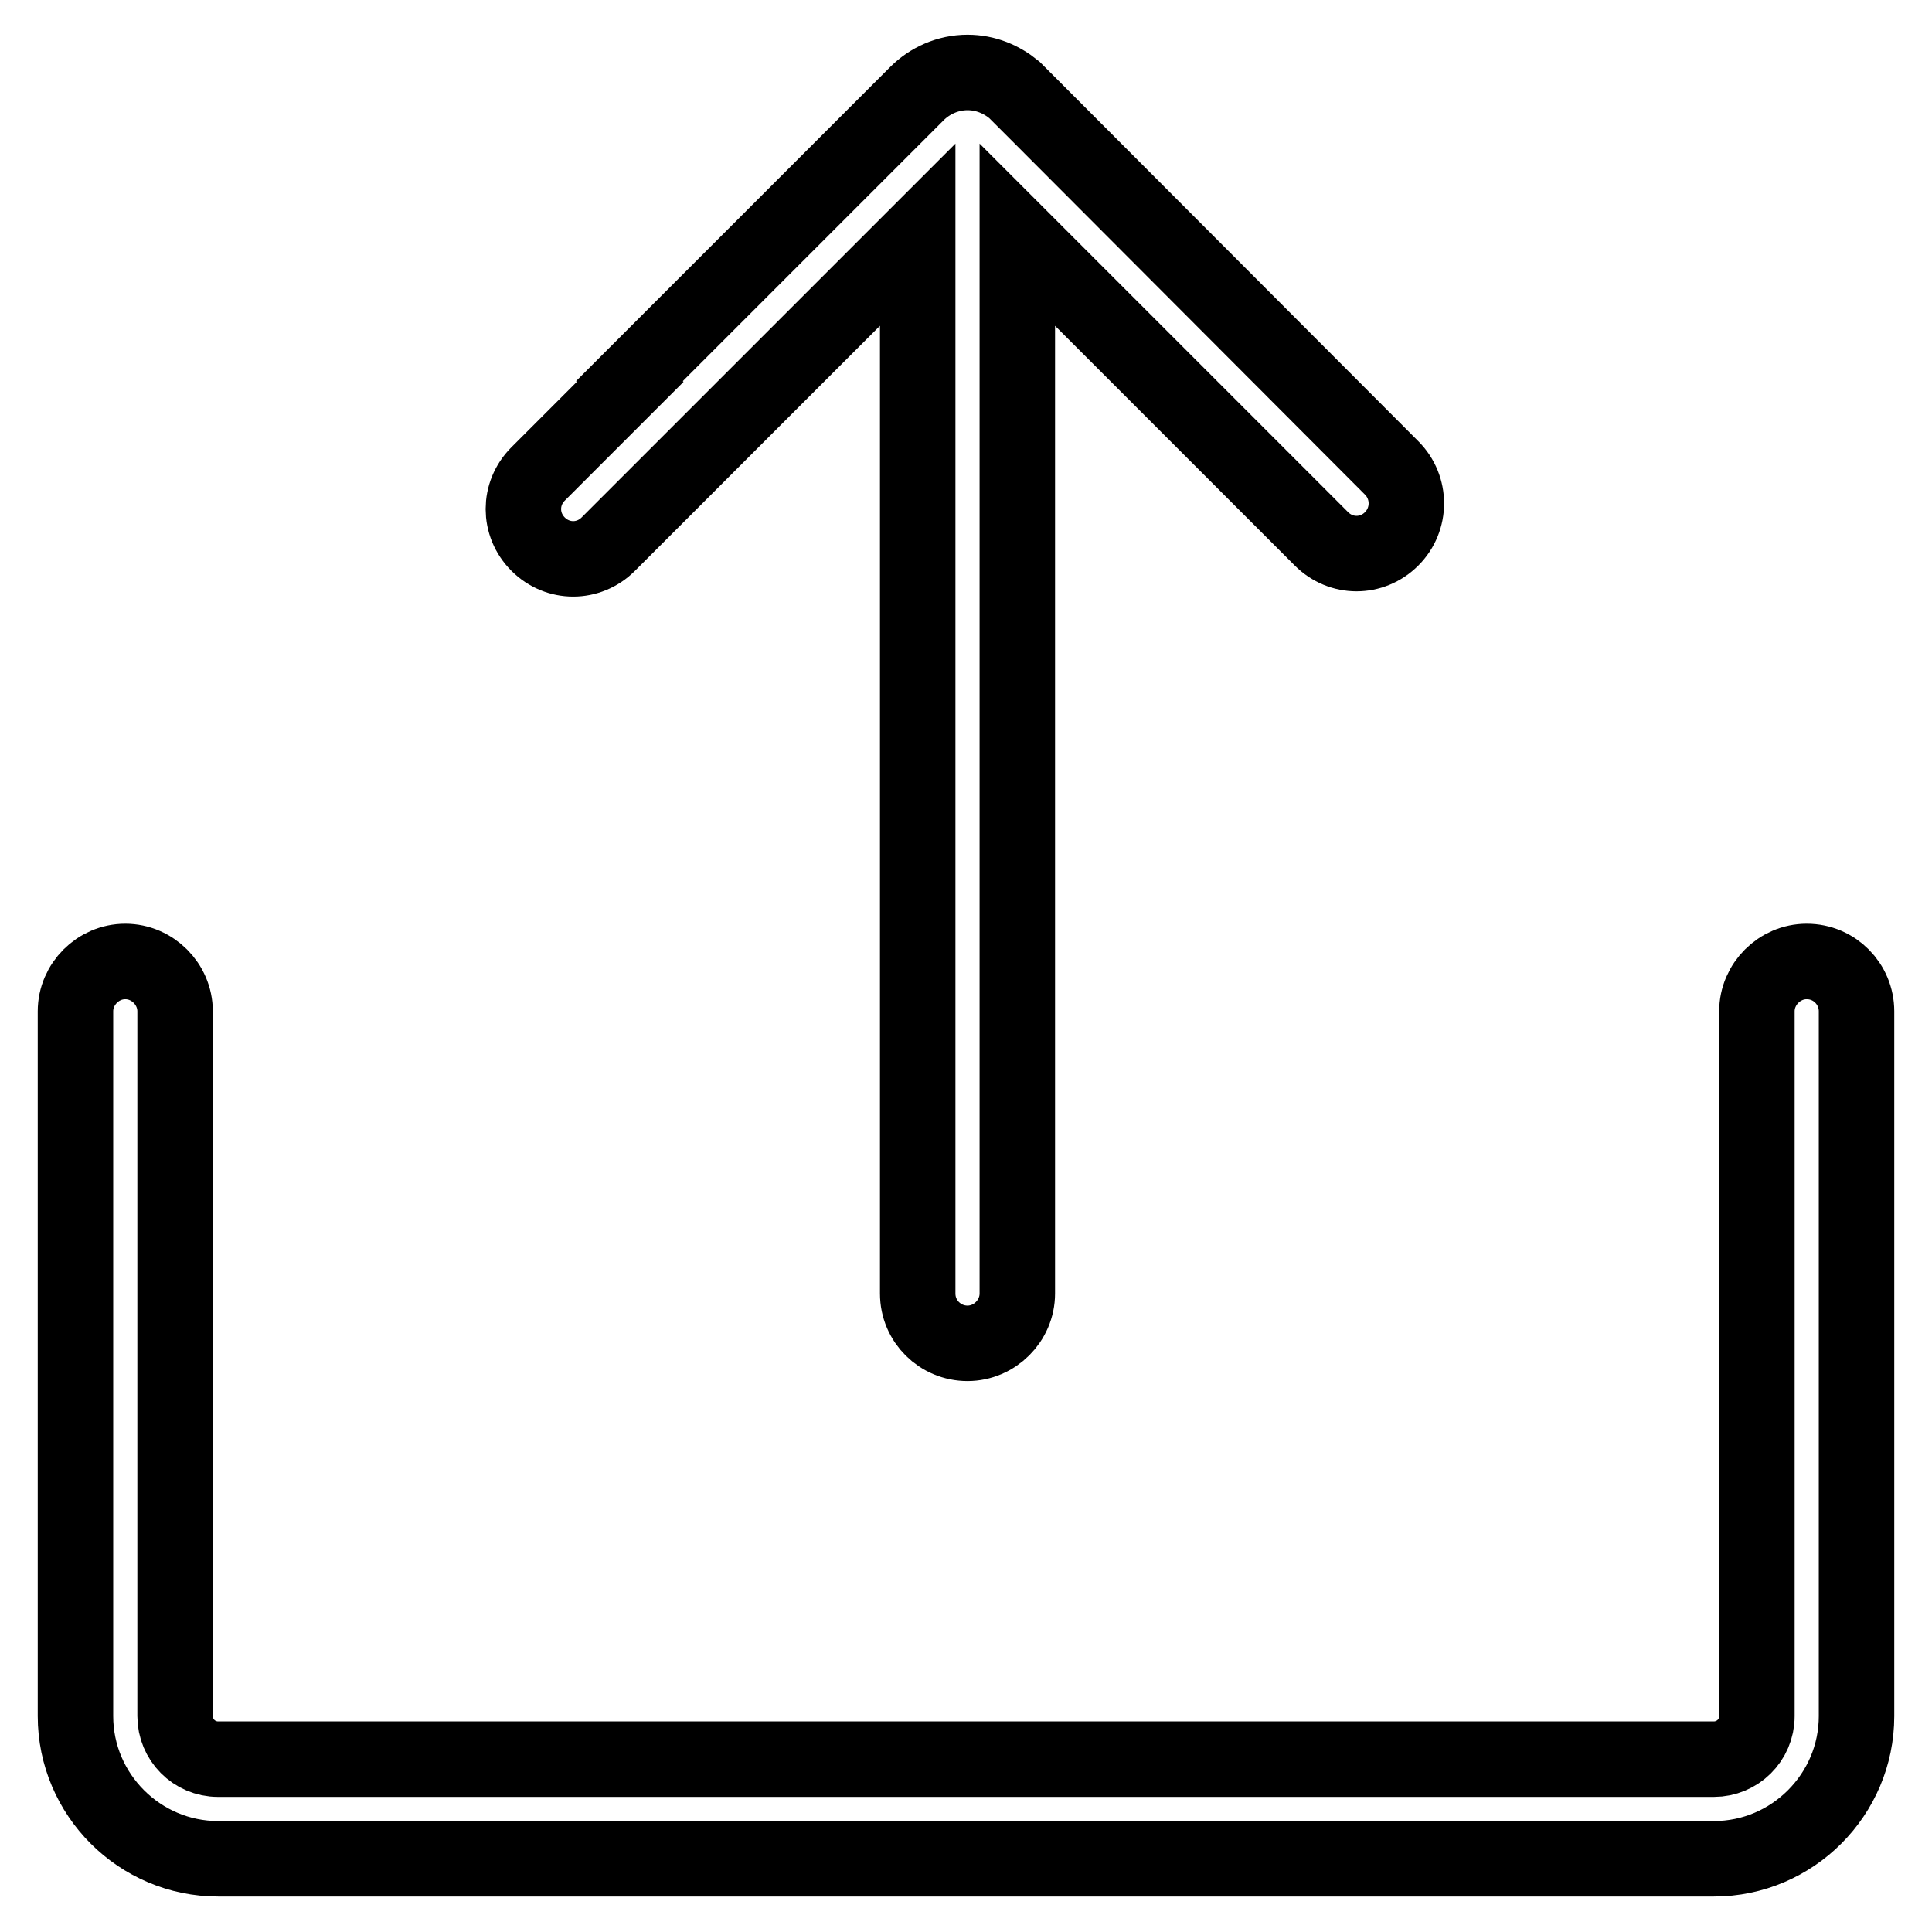
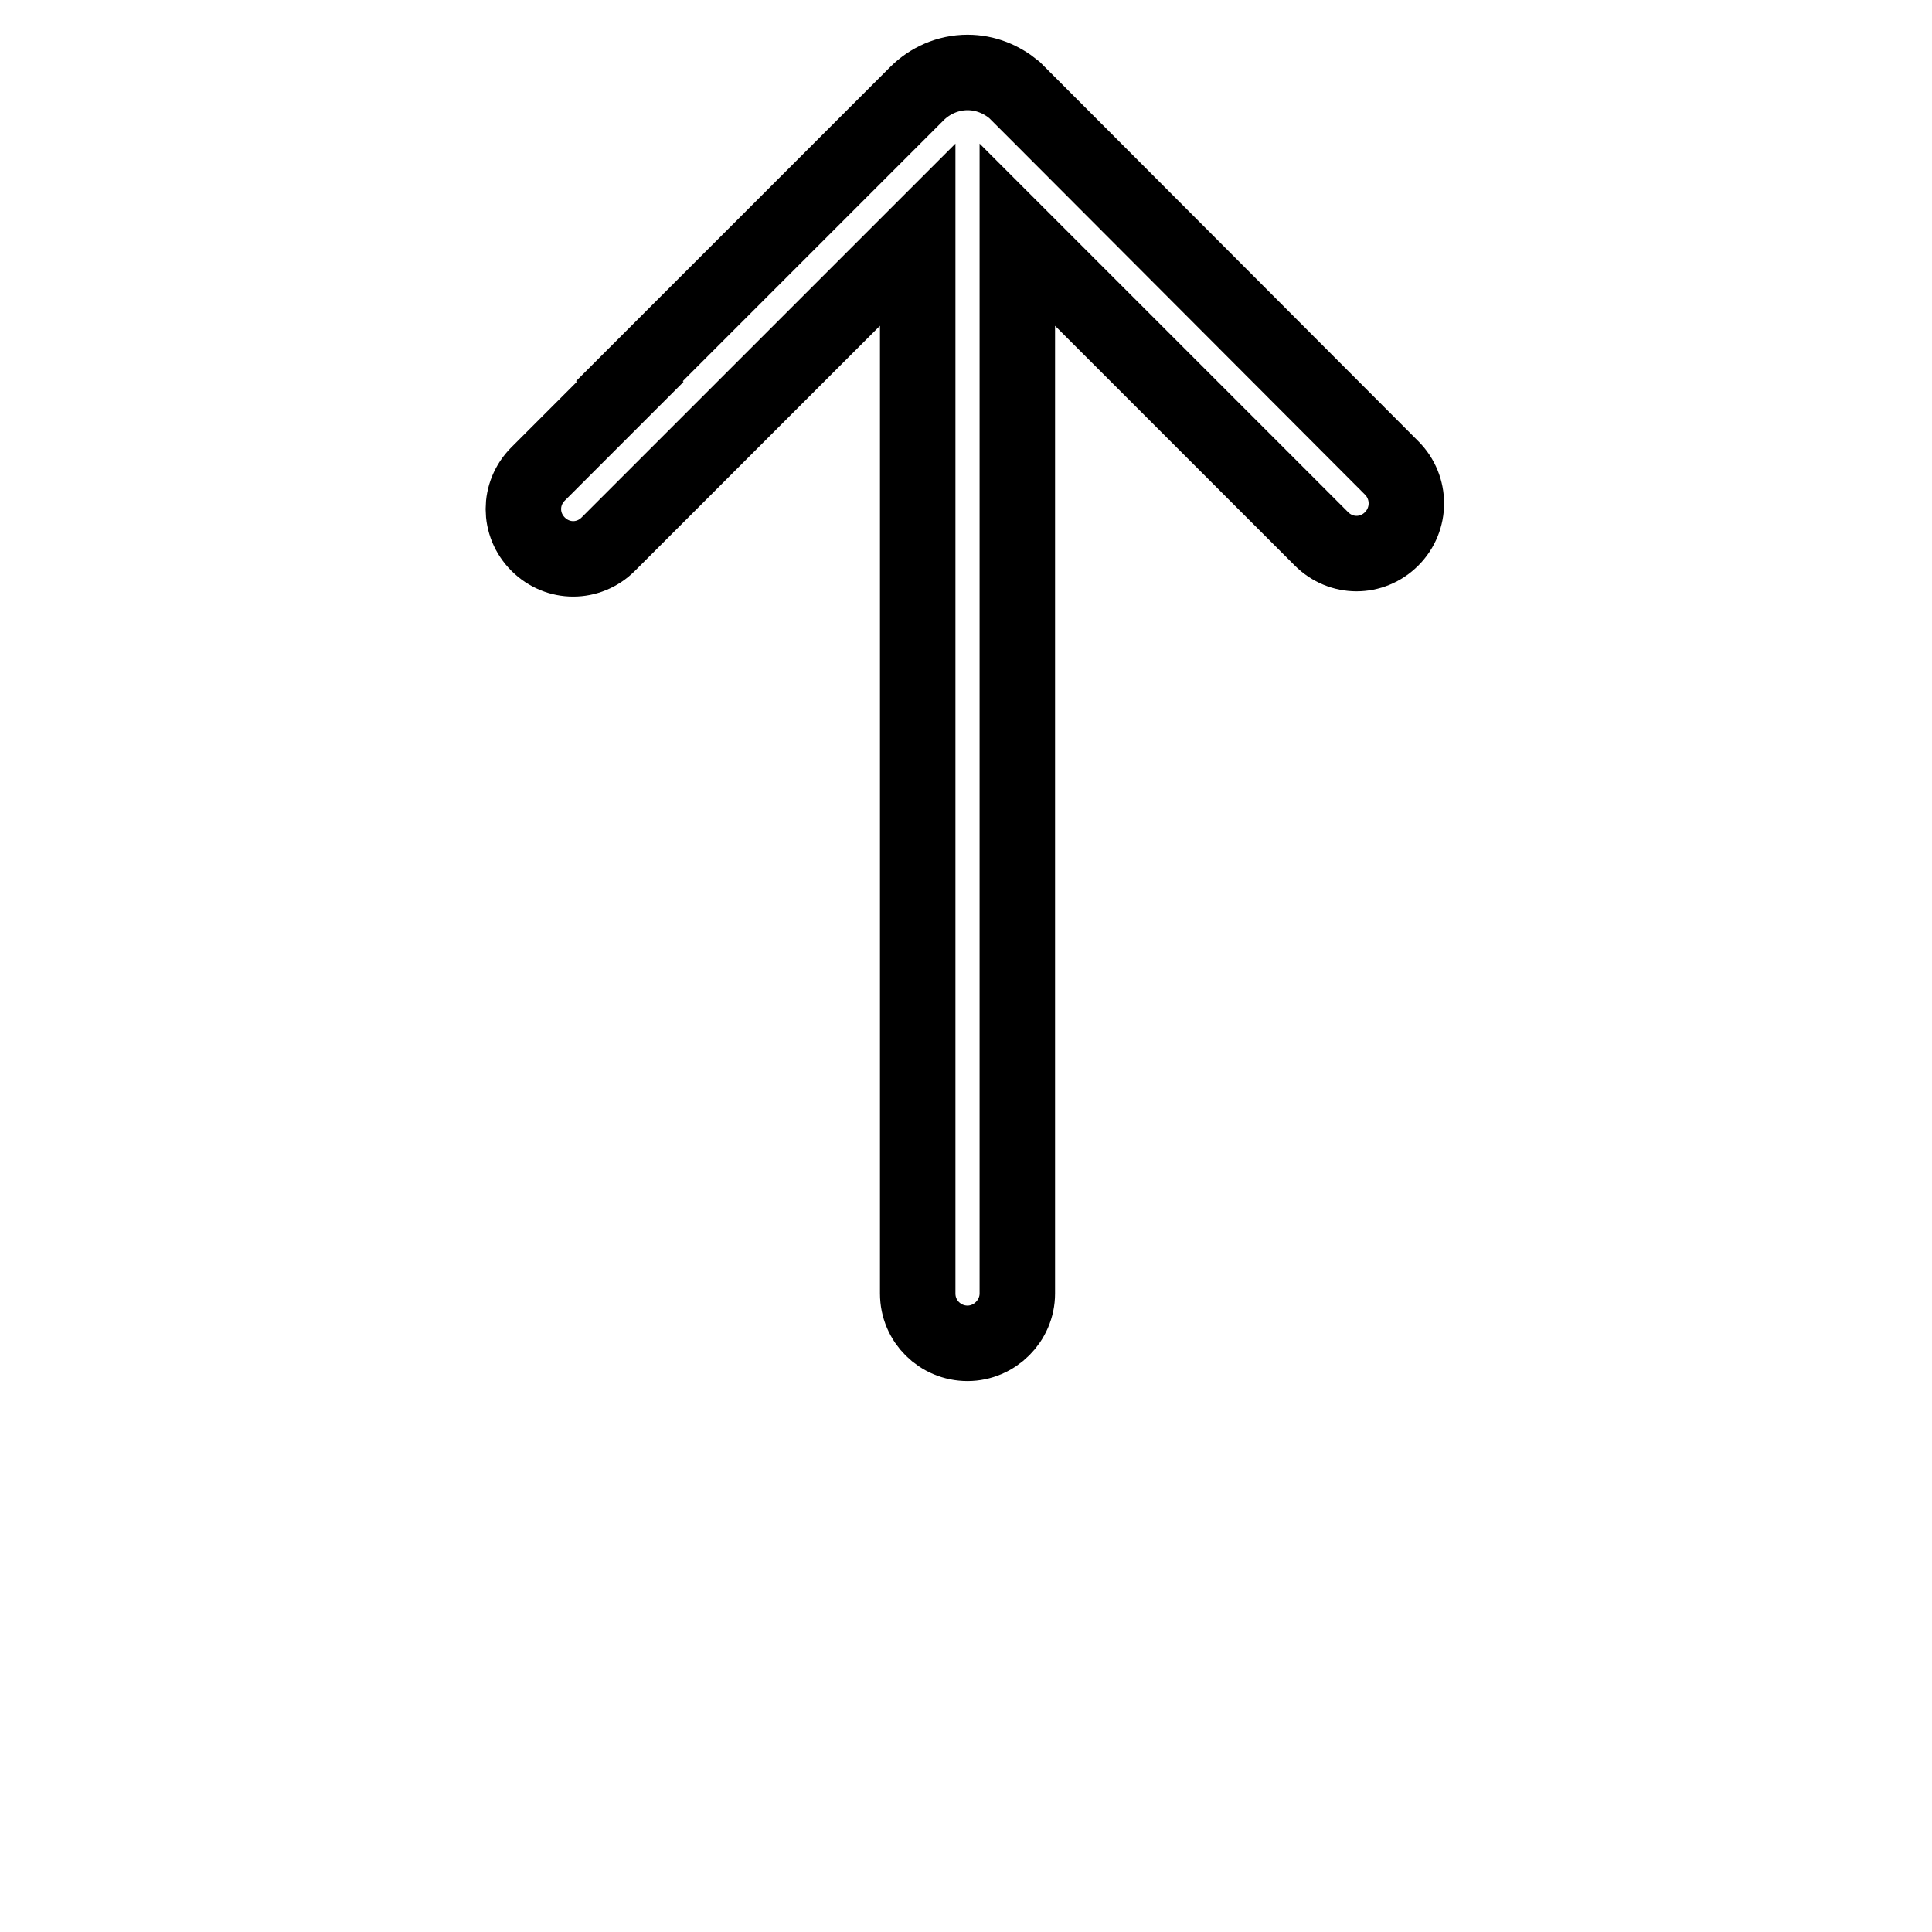
<svg xmlns="http://www.w3.org/2000/svg" version="1.1" x="0px" y="0px" viewBox="0 0 256 256" enable-background="new 0 0 256 256" xml:space="preserve">
  <g>
-     <path stroke-width="10" fill-opacity="0" stroke="#000000" d="M239.4,127.4c-3.6,0-6.6,3-6.6,6.6v93.4c0,3.2-2.6,5.7-5.7,5.7H28.9c-3.2,0-5.7-2.6-5.7-5.7V134 c0-3.6-3-6.6-6.6-6.6c-3.6,0-6.6,3-6.6,6.6v93.4c0,10.4,8.5,18.9,18.9,18.9h198.2c10.4,0,18.9-8.5,18.9-18.9V134 C246,130.4,243.1,127.4,239.4,127.4L239.4,127.4z" />
    <path stroke-width="10" fill-opacity="0" stroke="#000000" d="M184.4,71.4c-2.6,2.6-6.7,2.6-9.3,0l-11.5-11.5l0,0l-28.8-28.8v140.3c0,3.6-3,6.6-6.6,6.6 c-3.6,0-6.6-2.9-6.6-6.6V31.1l-41,41c-2.6,2.6-6.7,2.6-9.3,0c-2.6-2.6-2.6-6.7,0-9.3l12.2-12.2l-0.1-0.1l38.1-38.1l0,0 c1.7-1.7,4.1-2.8,6.7-2.8c2.4,0,4.5,0.9,6.2,2.3c0.3,0.3,0.6,0.6,0.9,0.9l2,2l0,0L184.4,62C187,64.6,187,68.8,184.4,71.4z" />
  </g>
</svg>